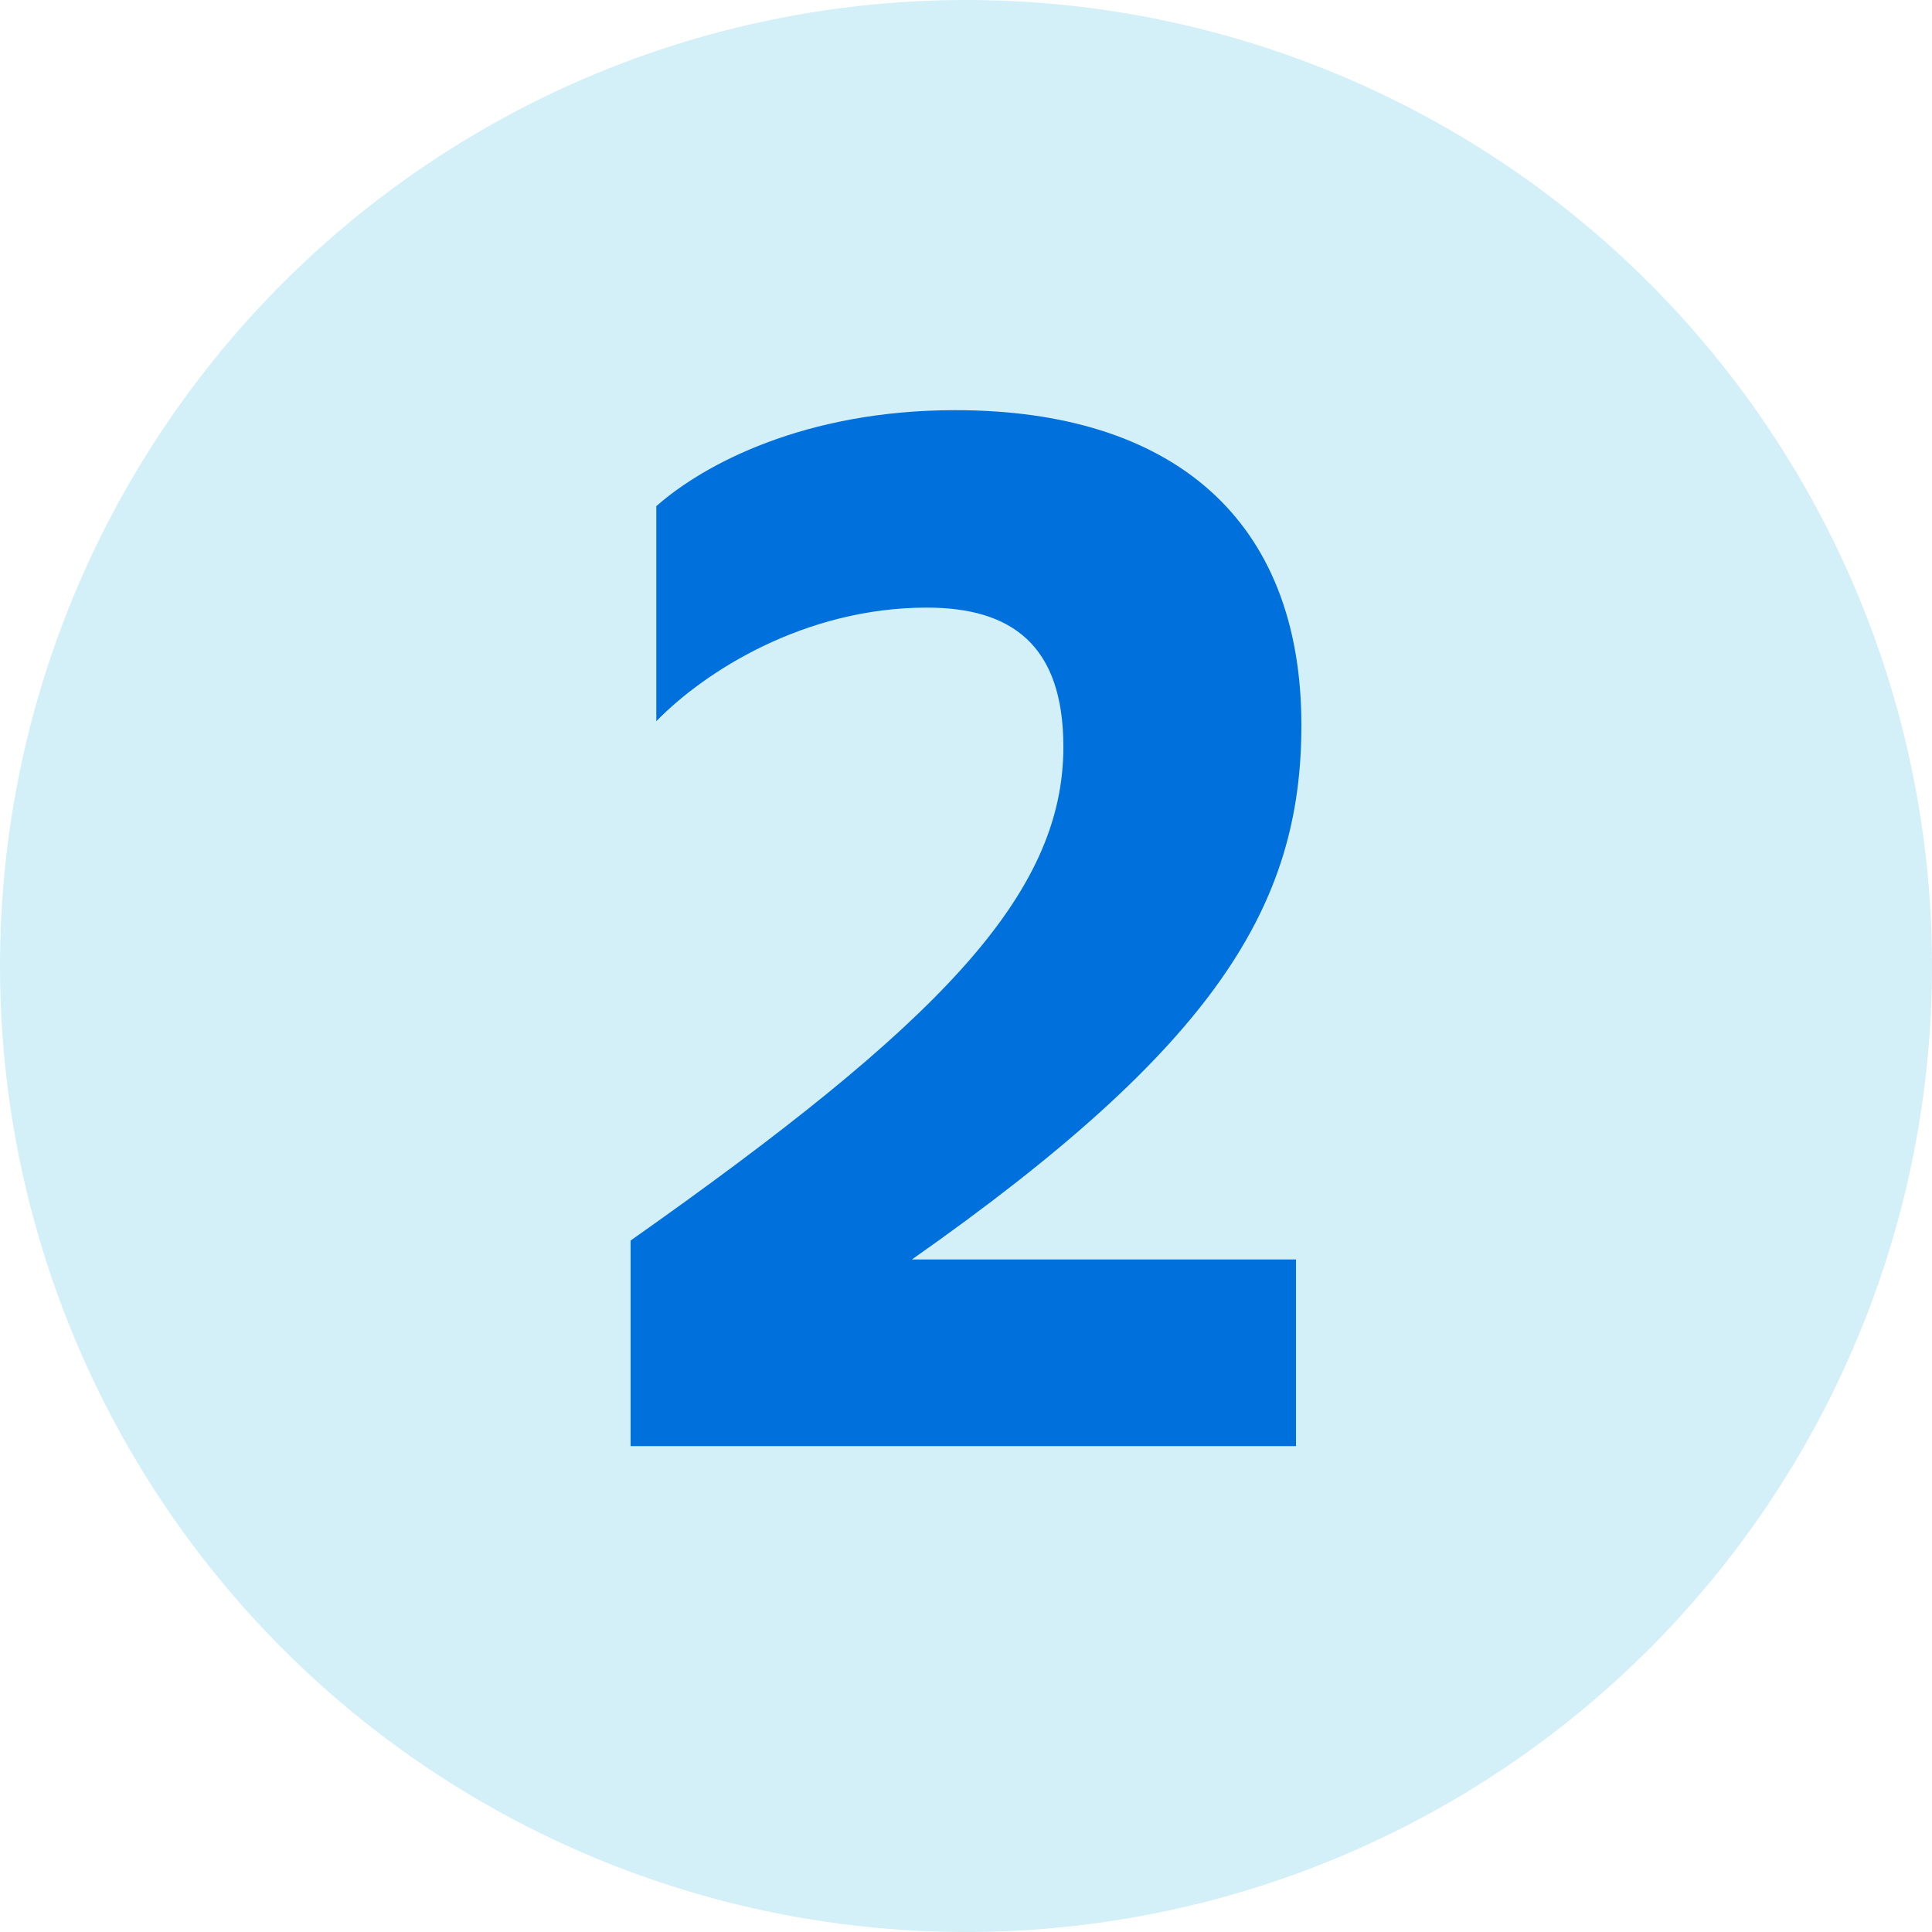
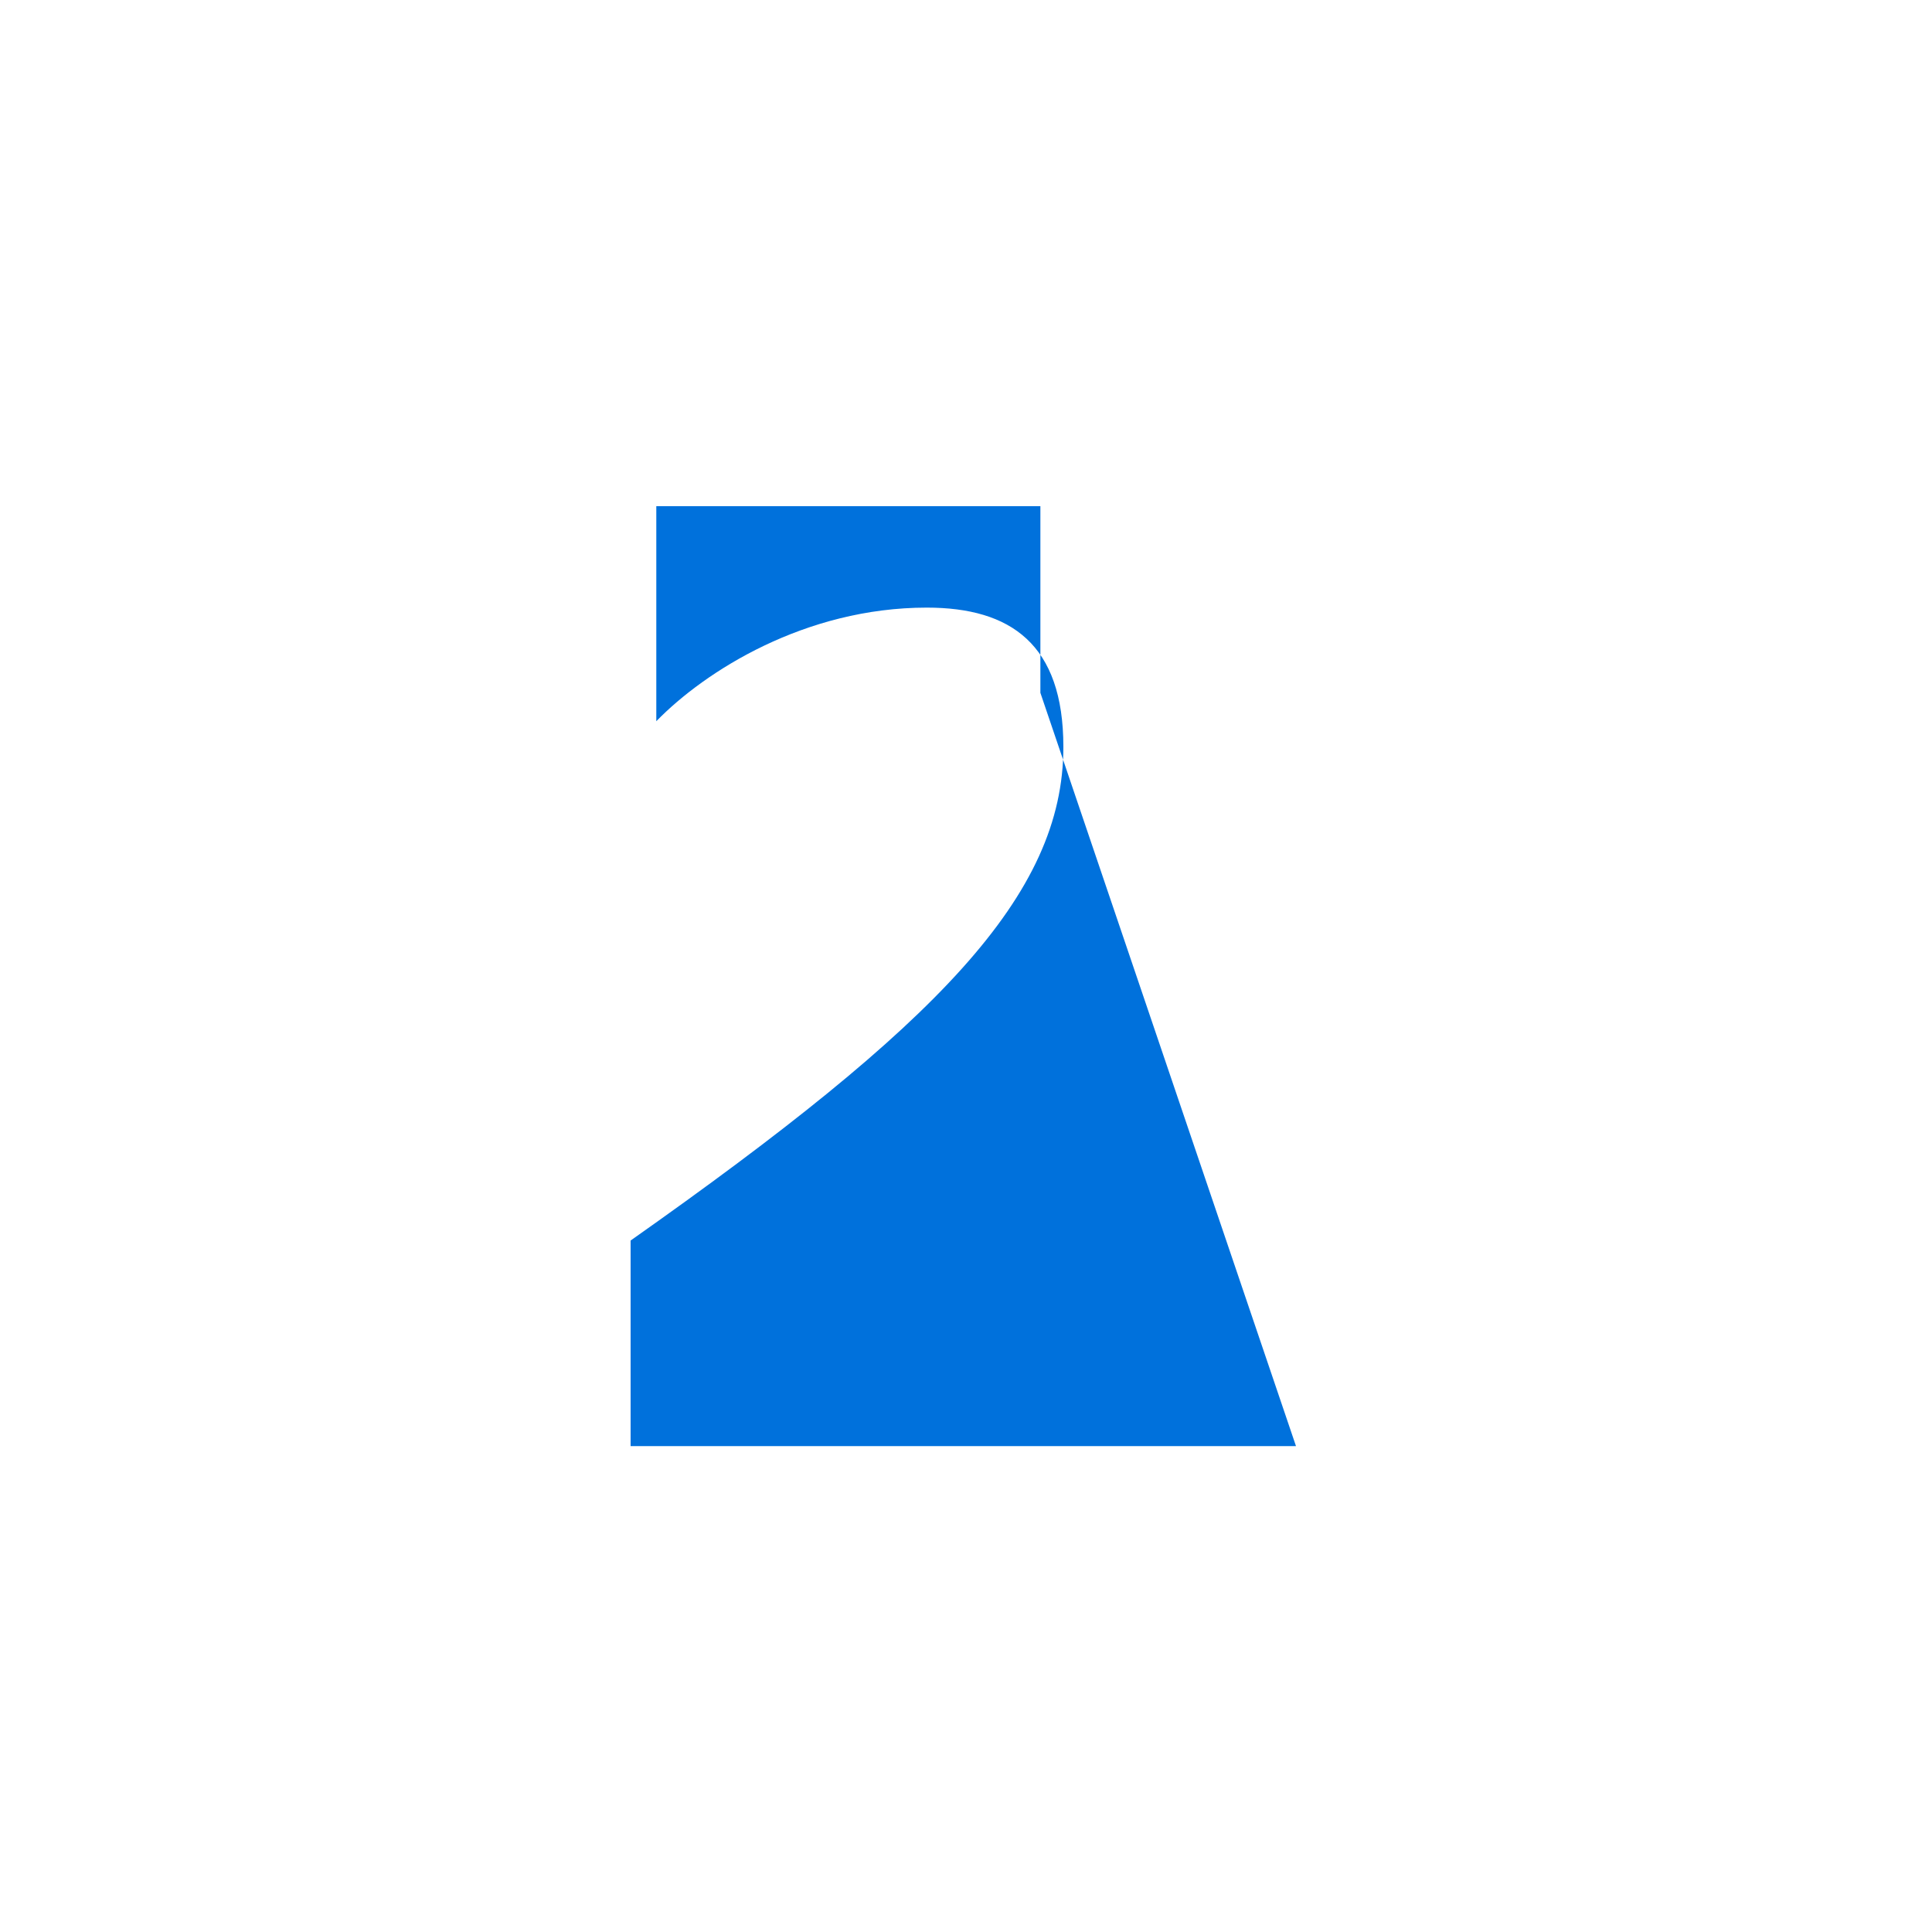
<svg xmlns="http://www.w3.org/2000/svg" id="Layer_1" data-name="Layer 1" viewBox="0 0 100 100">
  <defs>
    <style> .cls-1 { fill: #0071dc; } .cls-2 { fill: #d3eff8; } </style>
  </defs>
-   <circle class="cls-2" cx="50" cy="50" r="50" />
-   <path class="cls-1" d="M67.08,74.85h-34.44v-10.64c15.89-11.2,22.4-17.85,22.4-25.55,0-5.32-2.73-7.21-7.07-7.21-6.3,0-11.48,3.29-14,5.88v-11.13c2.45-2.17,7.7-4.97,15.47-4.97,11.2,0,17.92,5.6,17.92,16.31,0,9.31-4.41,16.59-20.16,27.65h19.88v9.66Z" />
+   <path class="cls-1" d="M67.08,74.85h-34.44v-10.64c15.89-11.2,22.4-17.85,22.4-25.55,0-5.32-2.73-7.21-7.07-7.21-6.3,0-11.48,3.29-14,5.88v-11.13h19.88v9.66Z" />
</svg>